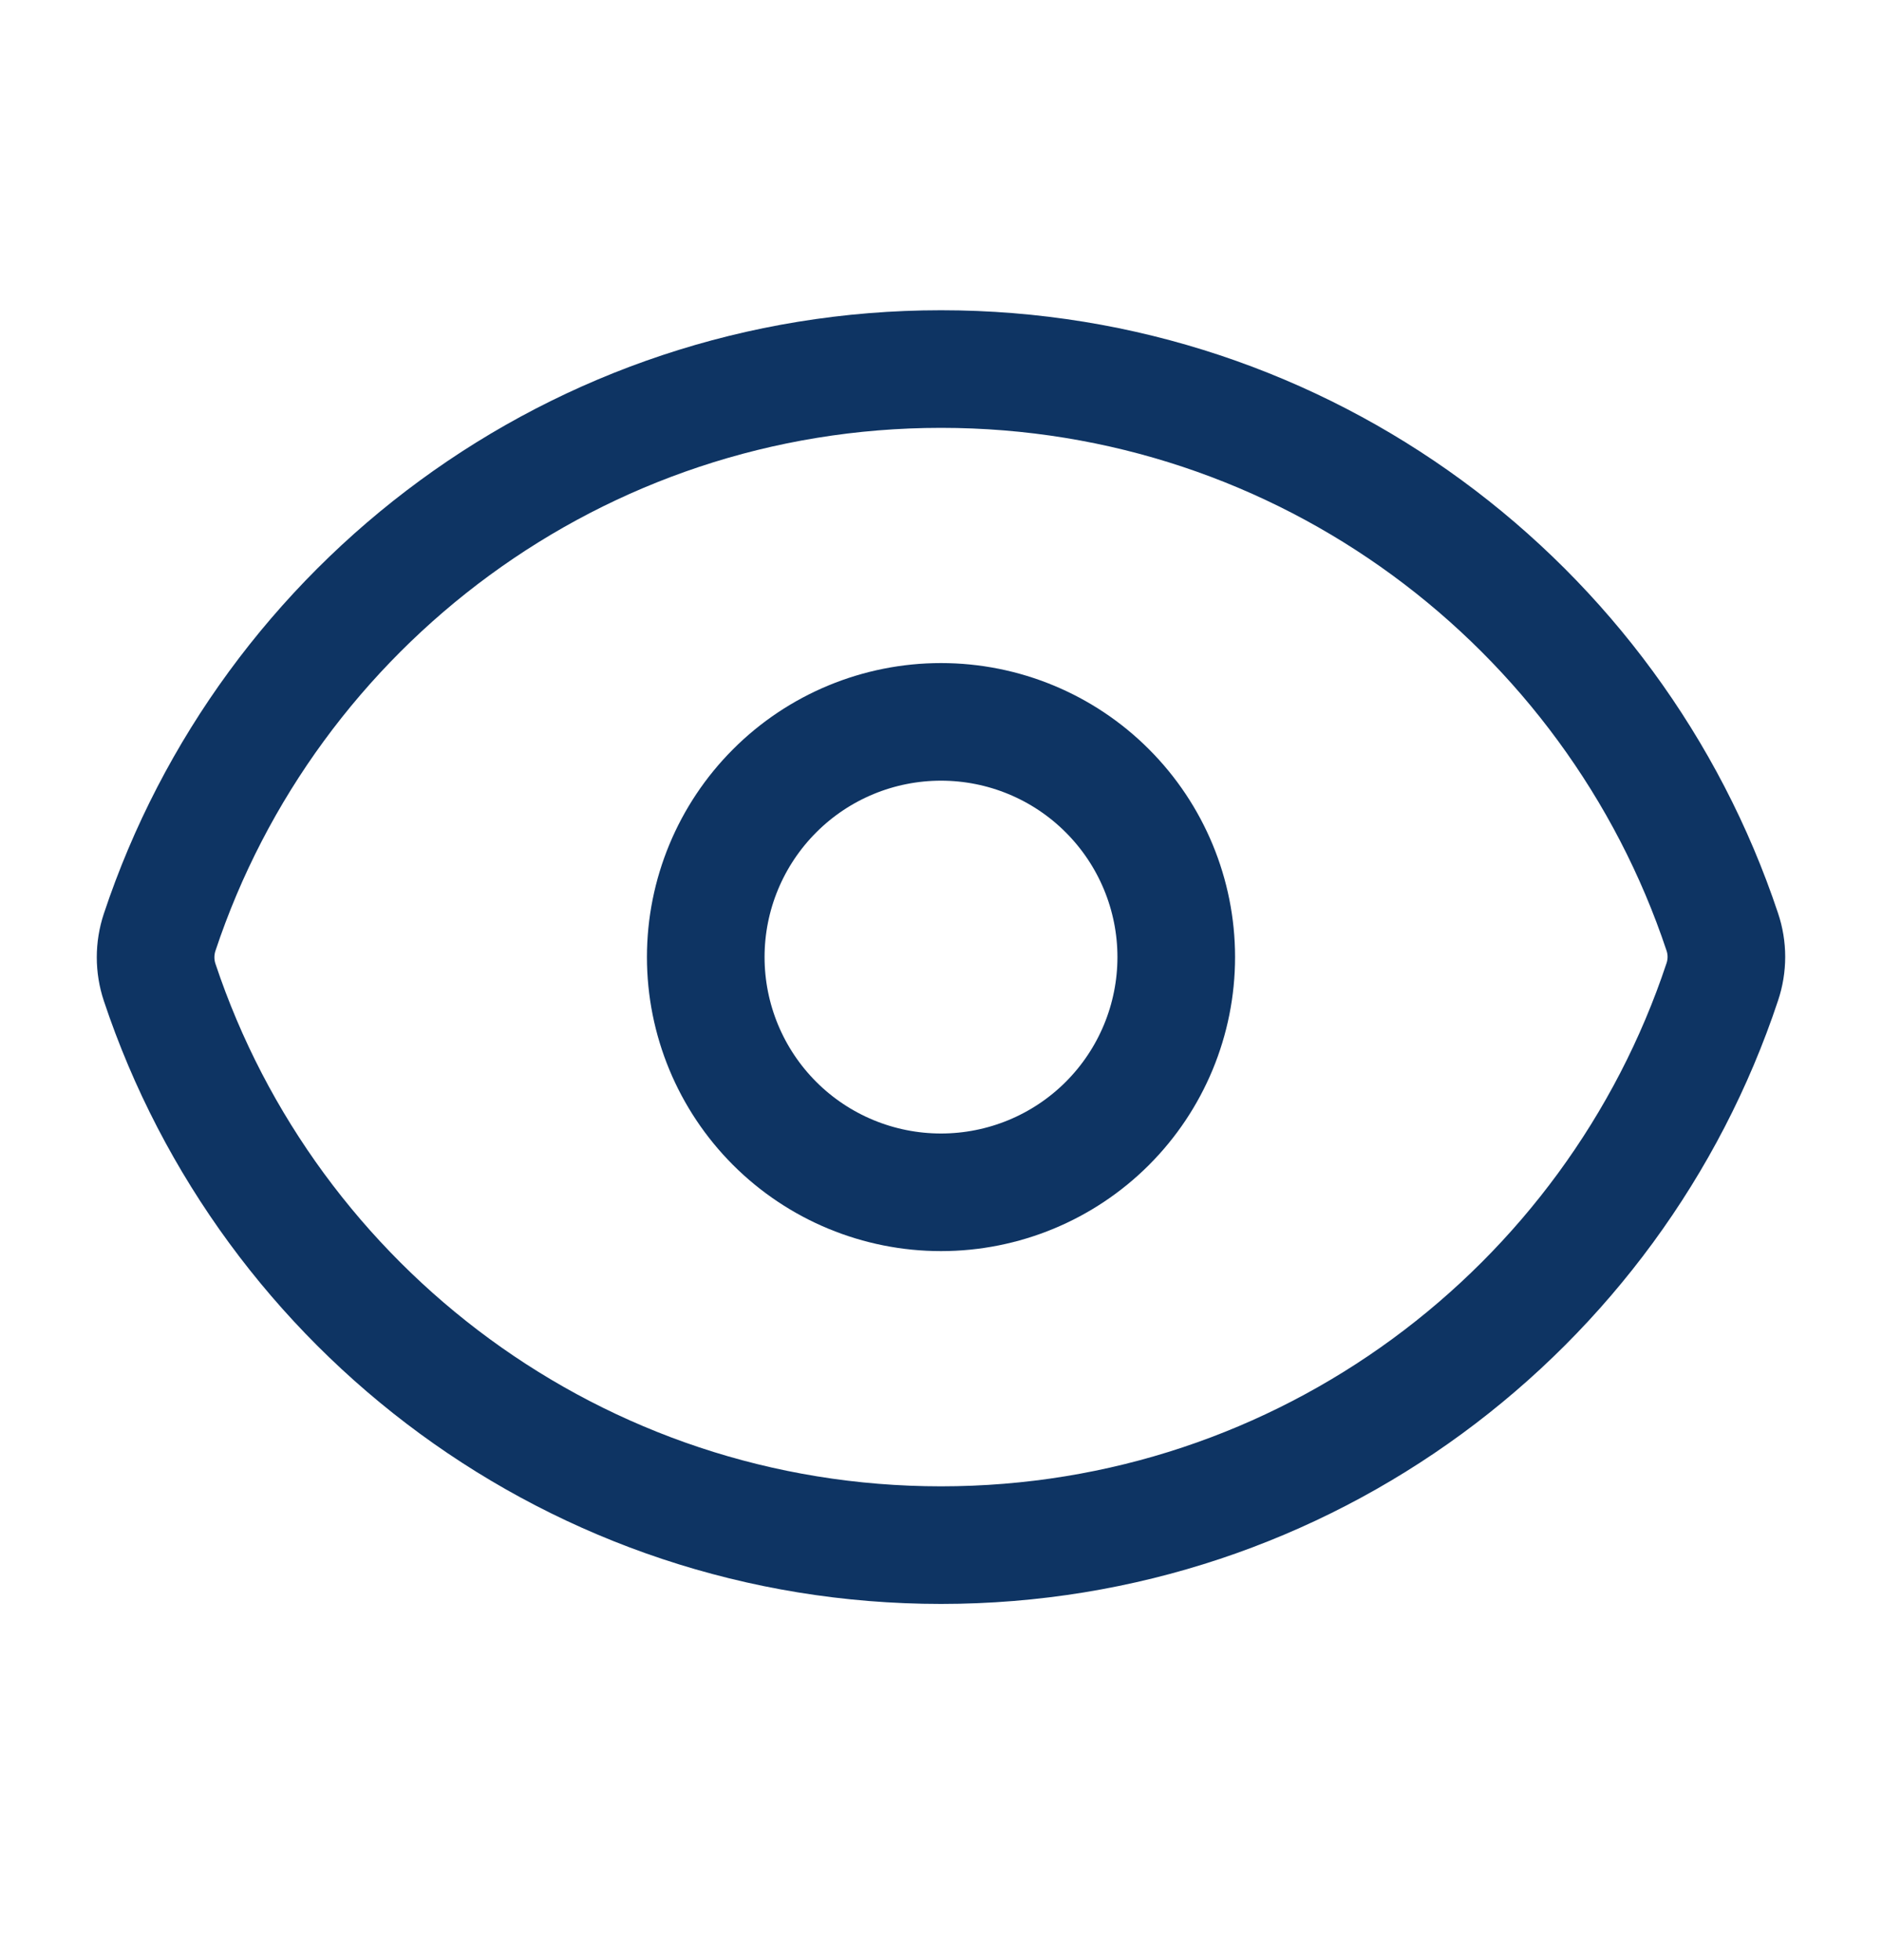
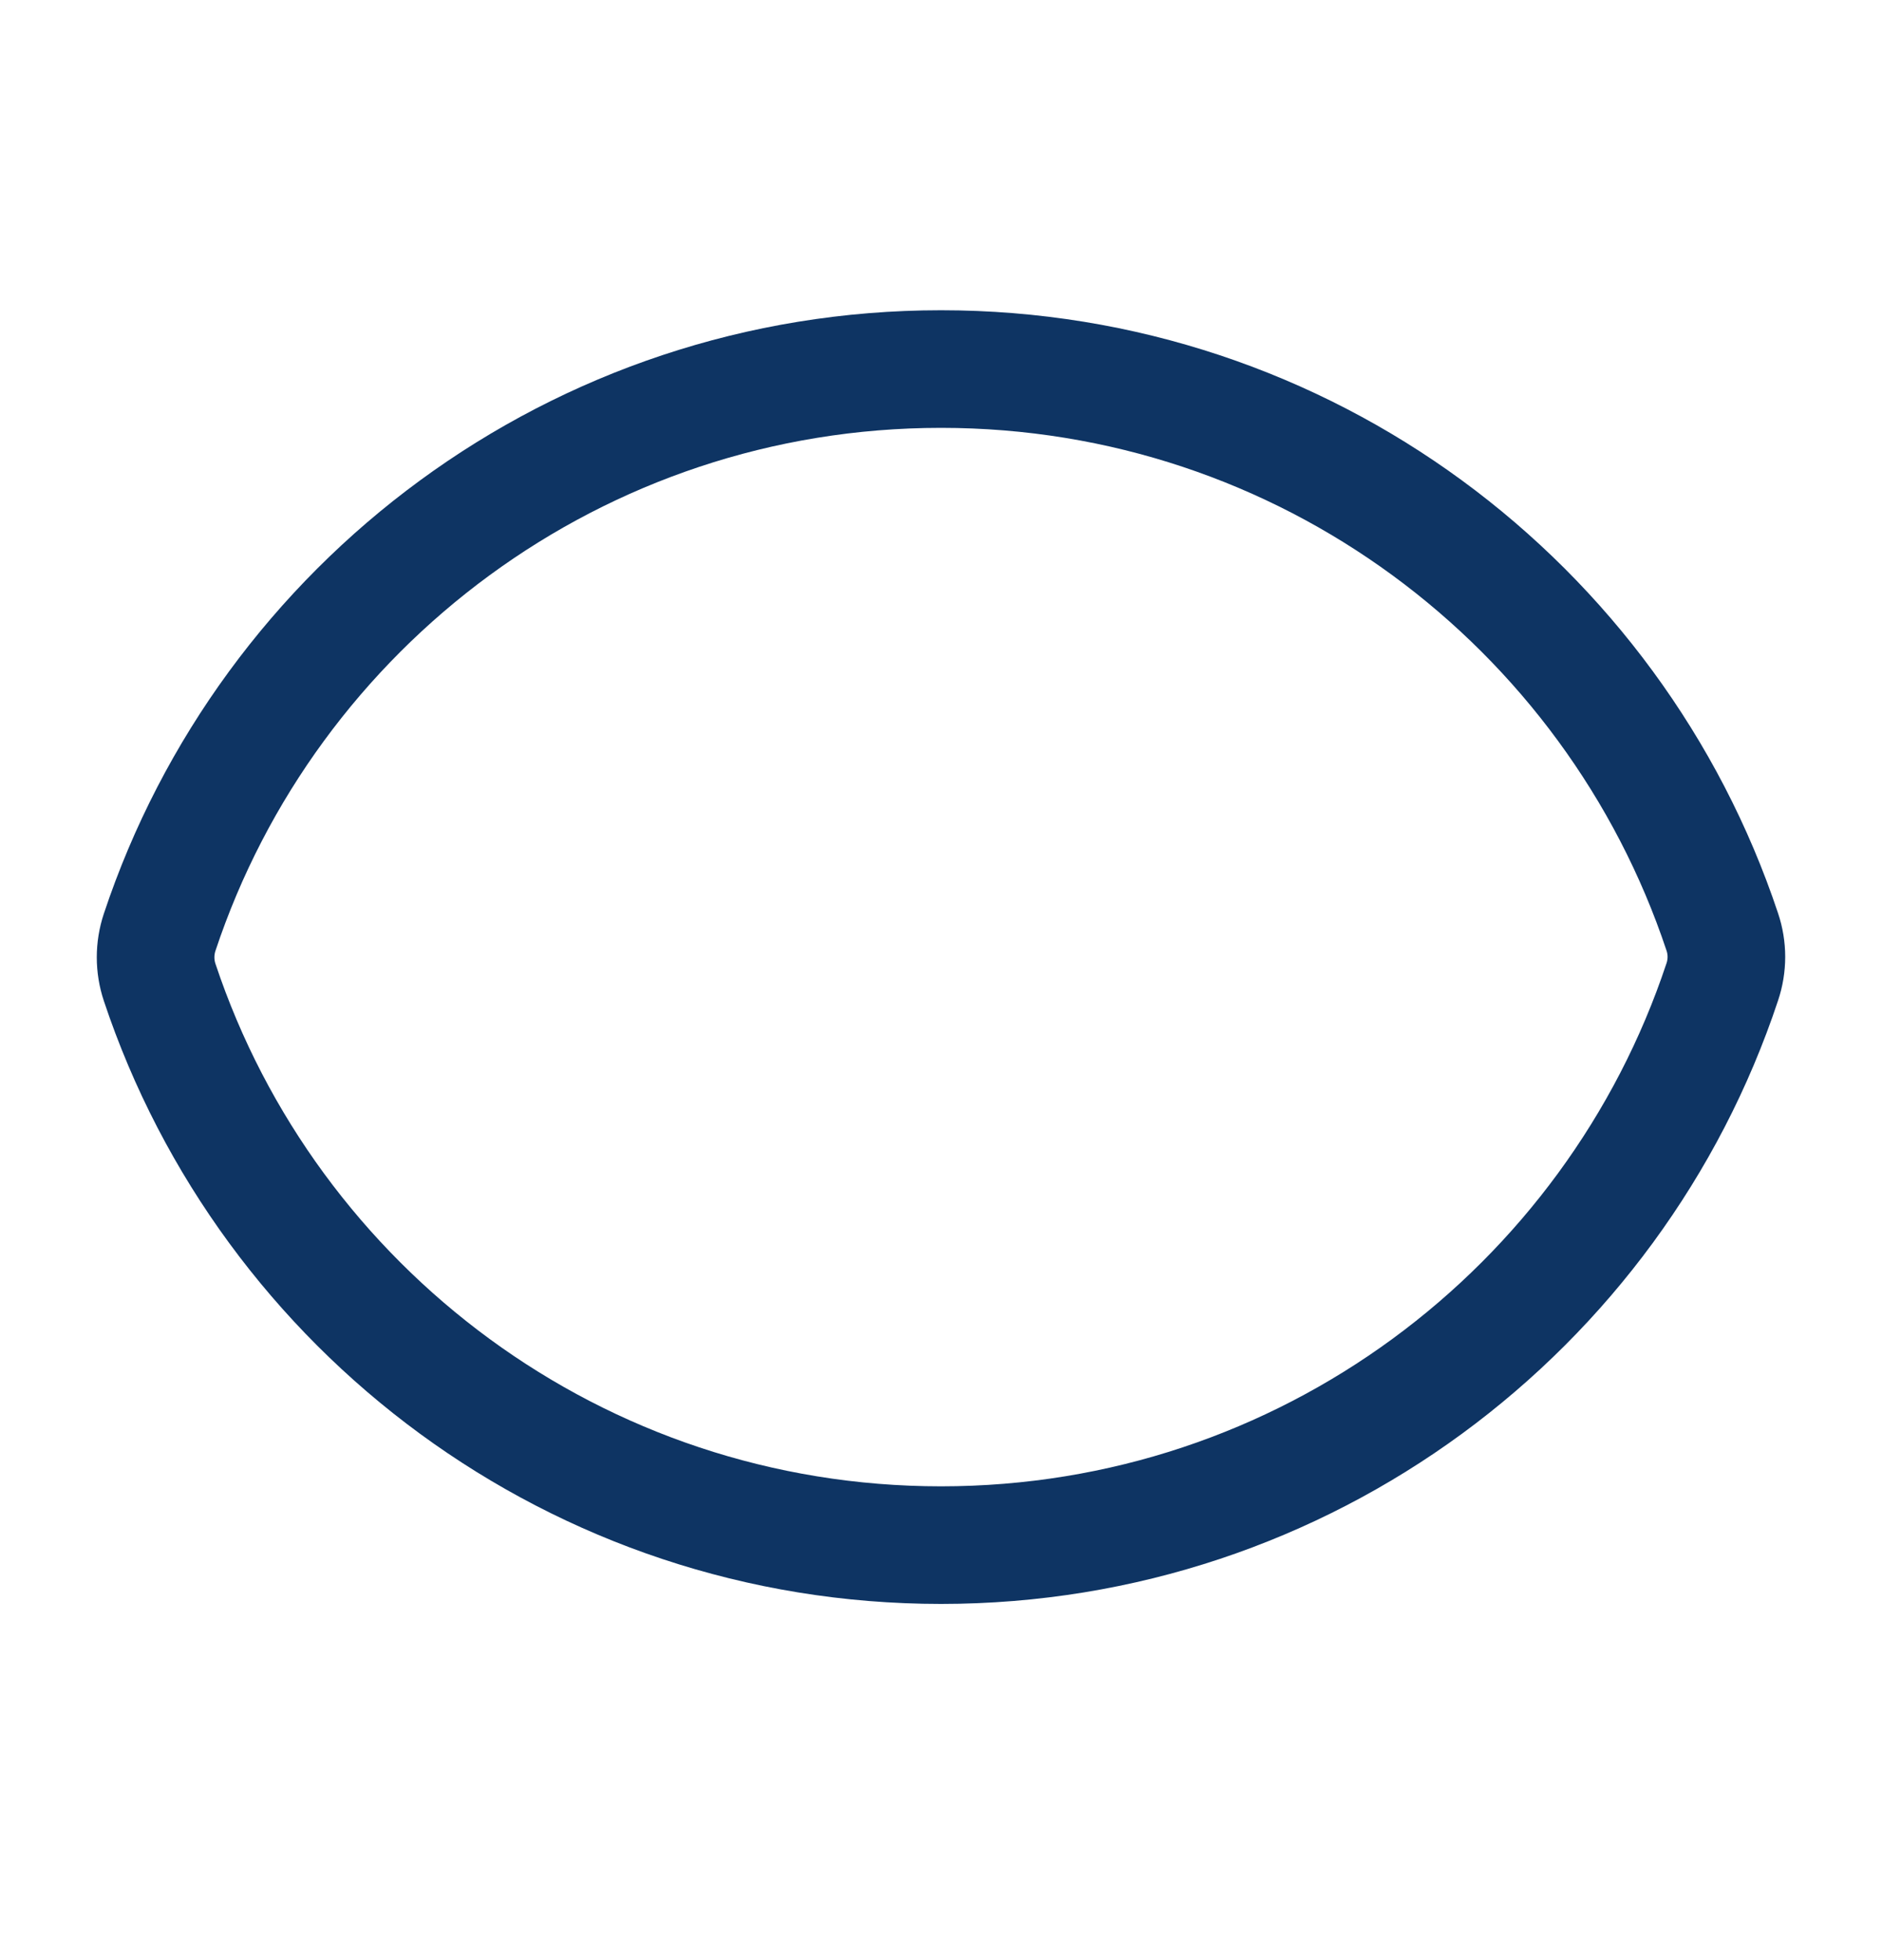
<svg xmlns="http://www.w3.org/2000/svg" width="24" height="25" viewBox="0 0 24 25" fill="none">
  <path d="M2.036 12.529C1.967 12.322 1.967 12.098 2.036 11.89C3.423 7.717 7.36 4.707 12 4.707C16.638 4.707 20.573 7.714 21.963 11.885C22.033 12.092 22.033 12.316 21.963 12.524C20.577 16.697 16.64 19.707 12 19.707C7.362 19.707 3.426 16.7 2.036 12.529Z" stroke="#0E3463" stroke-width="1.5" stroke-linecap="round" stroke-linejoin="round" />
-   <path d="M15 12.207C15 13.003 14.684 13.766 14.121 14.329C13.559 14.891 12.796 15.207 12 15.207C11.204 15.207 10.441 14.891 9.879 14.329C9.316 13.766 9 13.003 9 12.207C9 11.412 9.316 10.649 9.879 10.086C10.441 9.523 11.204 9.207 12 9.207C12.796 9.207 13.559 9.523 14.121 10.086C14.684 10.649 15 11.412 15 12.207Z" stroke="#0E3463" stroke-width="1.5" stroke-linecap="round" stroke-linejoin="round" />
</svg>